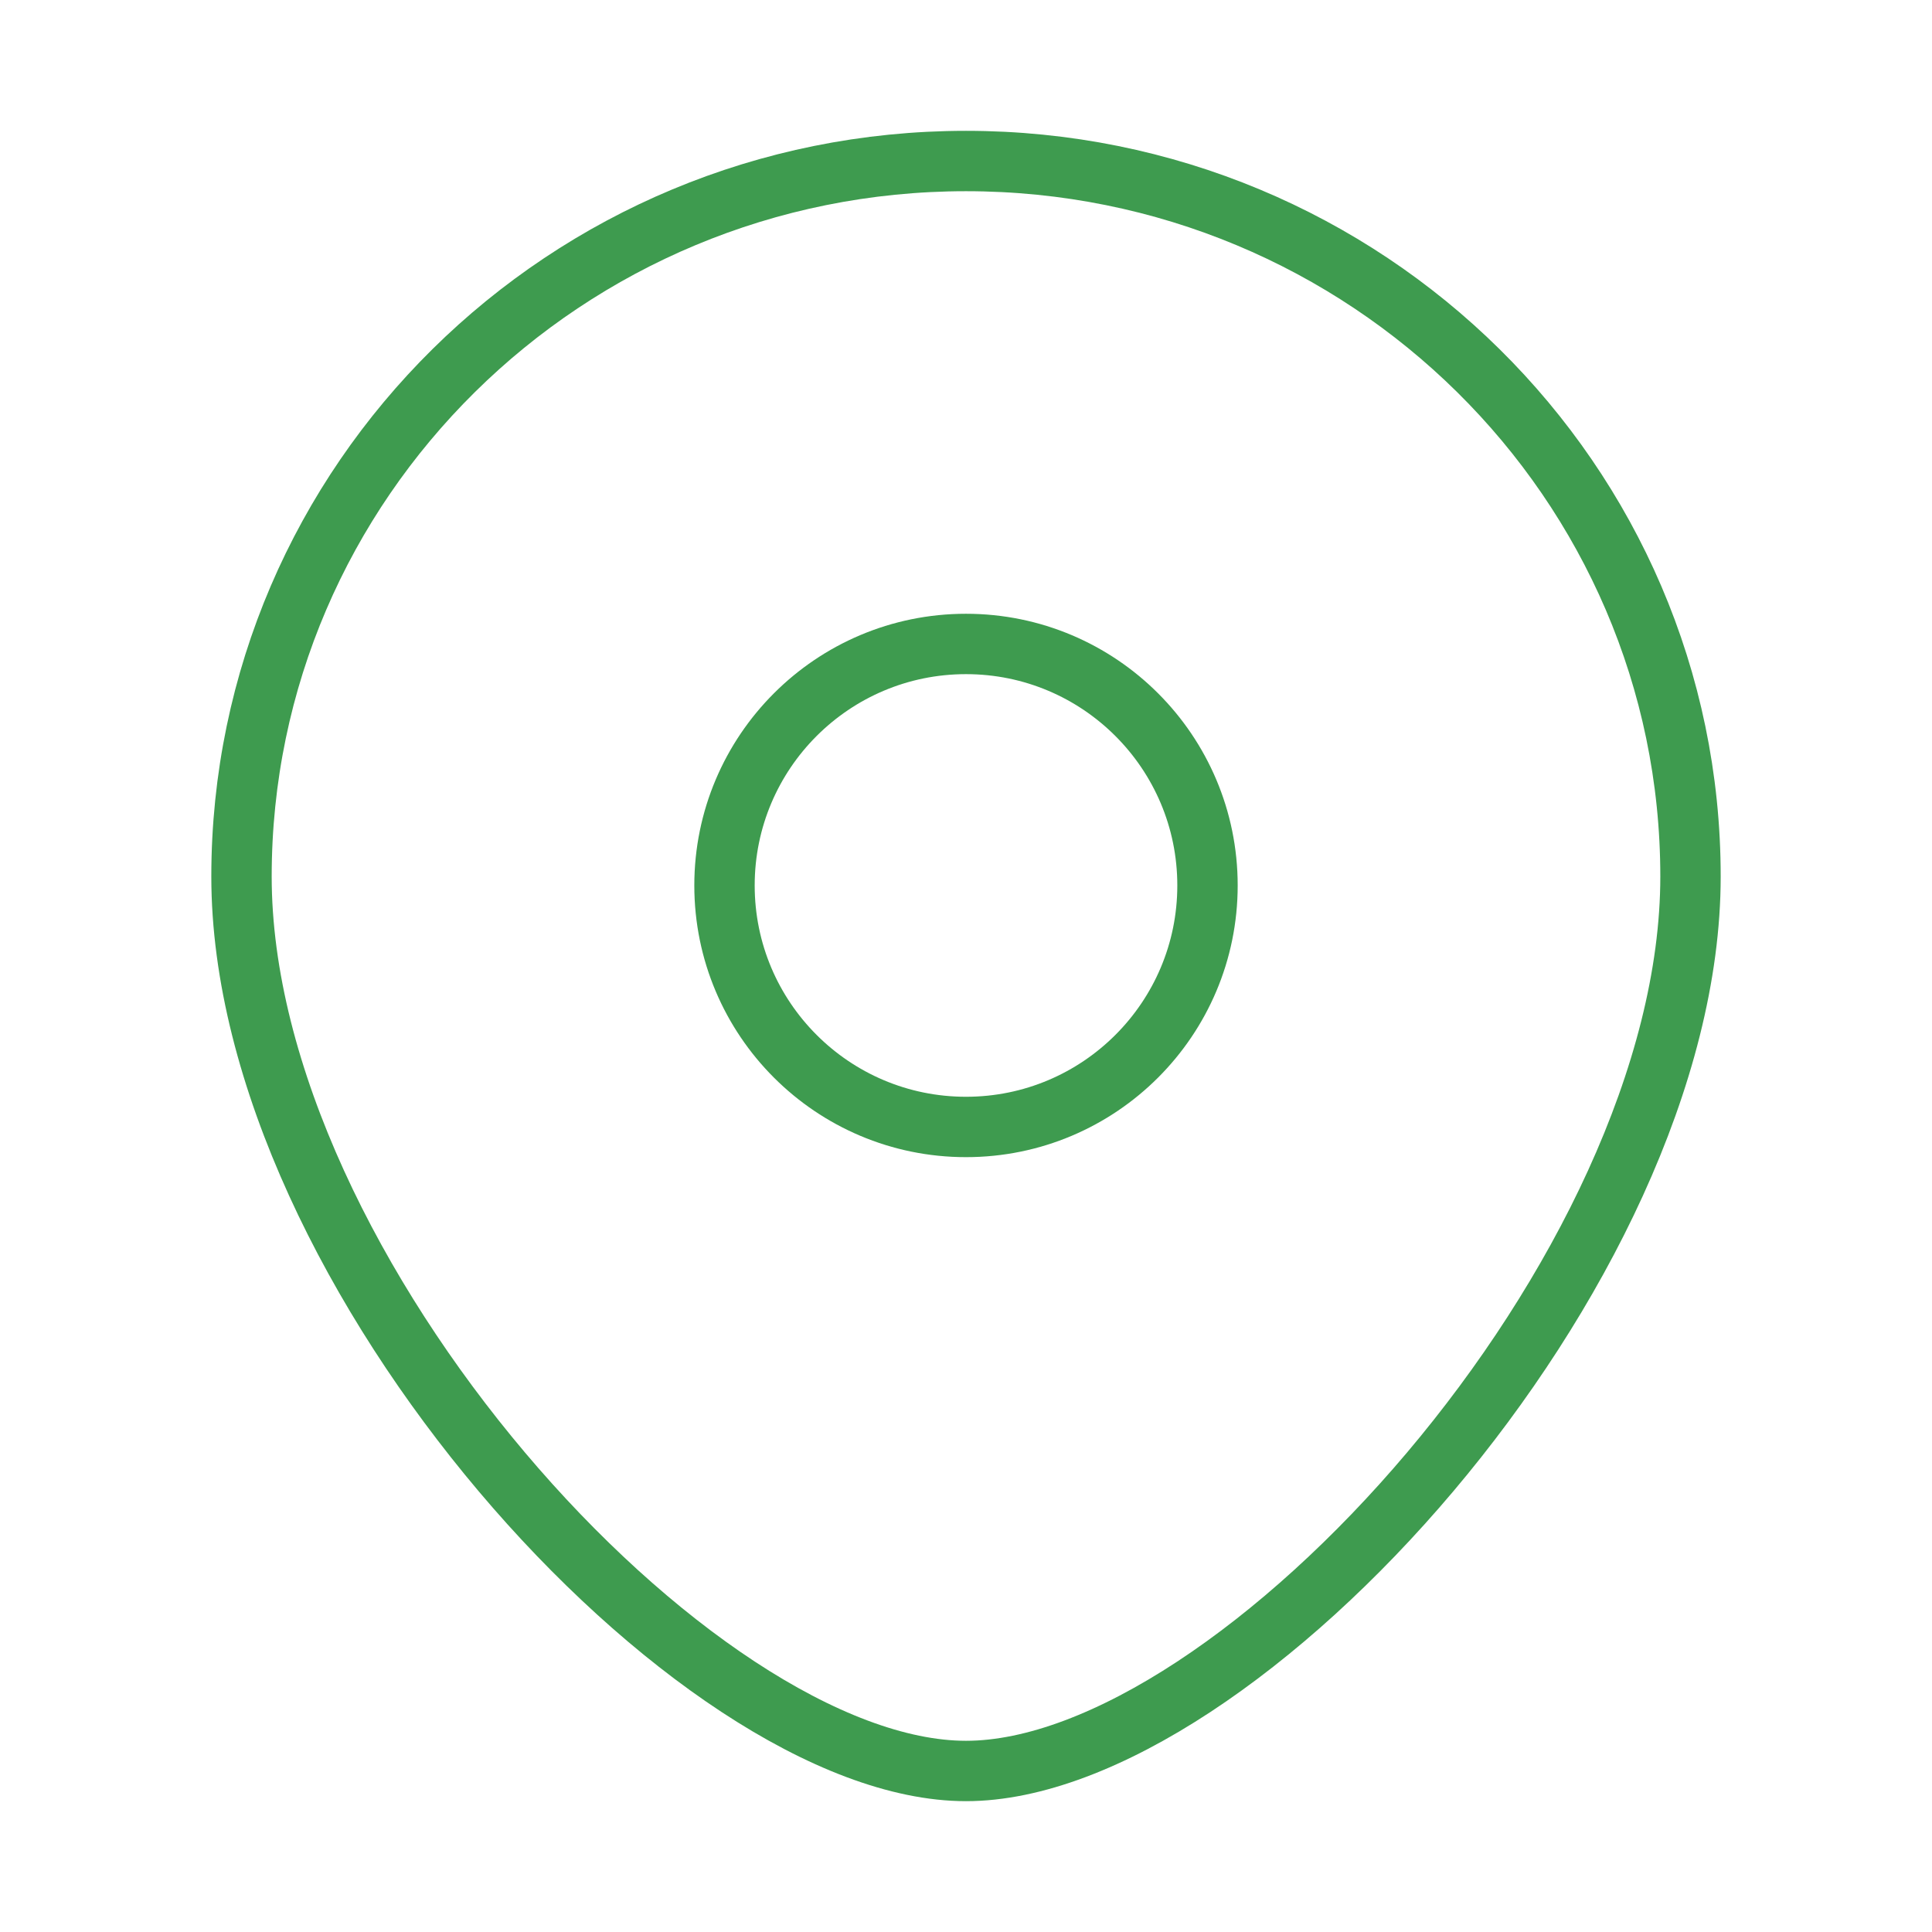
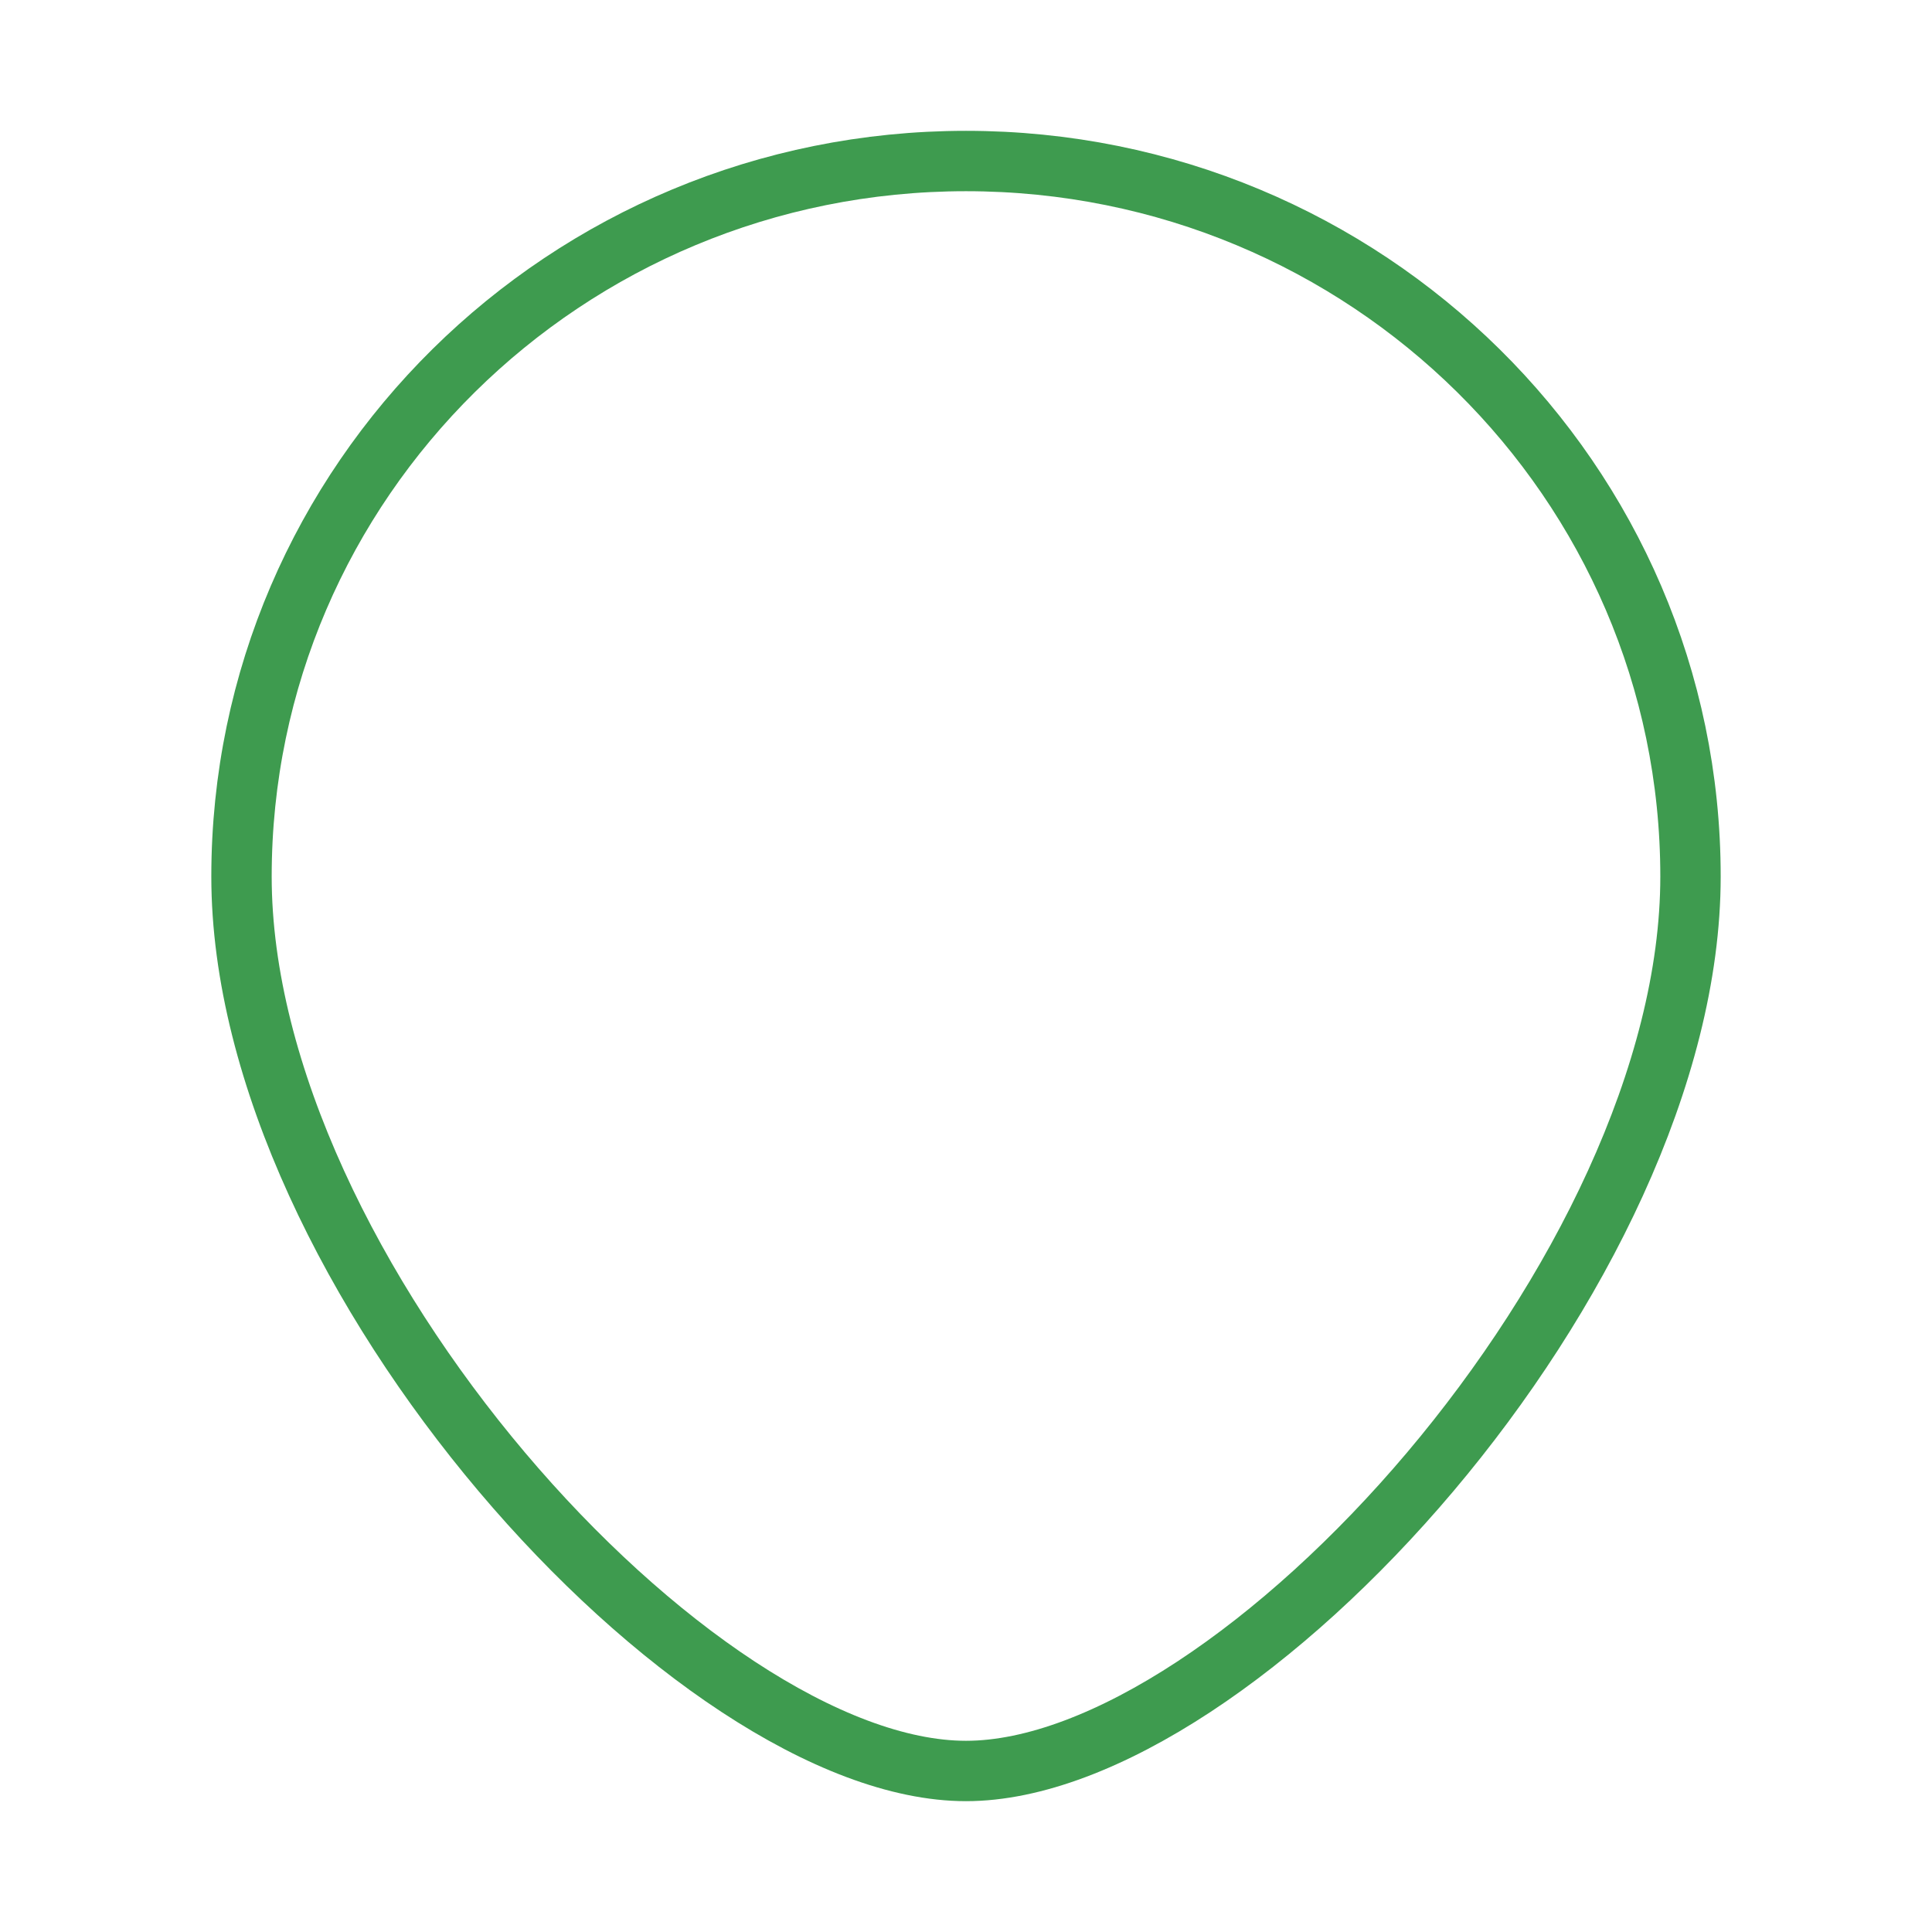
<svg xmlns="http://www.w3.org/2000/svg" width="32" height="32" viewBox="0 0 32 32" fill="none" stroke="#3e9b4f">
-   <ellipse cx="16" cy="14.666" rx="4" ry="4" stroke="#3e9b4f" strokeWidth="1.5" />
  <path d="M28 14.518C28 21.064 20.5 29.333 16 29.333C11.5 29.333 4 21.064 4 14.518C4 7.973 9.373 2.667 16 2.667C22.627 2.667 28 7.973 28 14.518Z" stroke="#3e9b4f" strokeWidth="1.5" />
</svg>